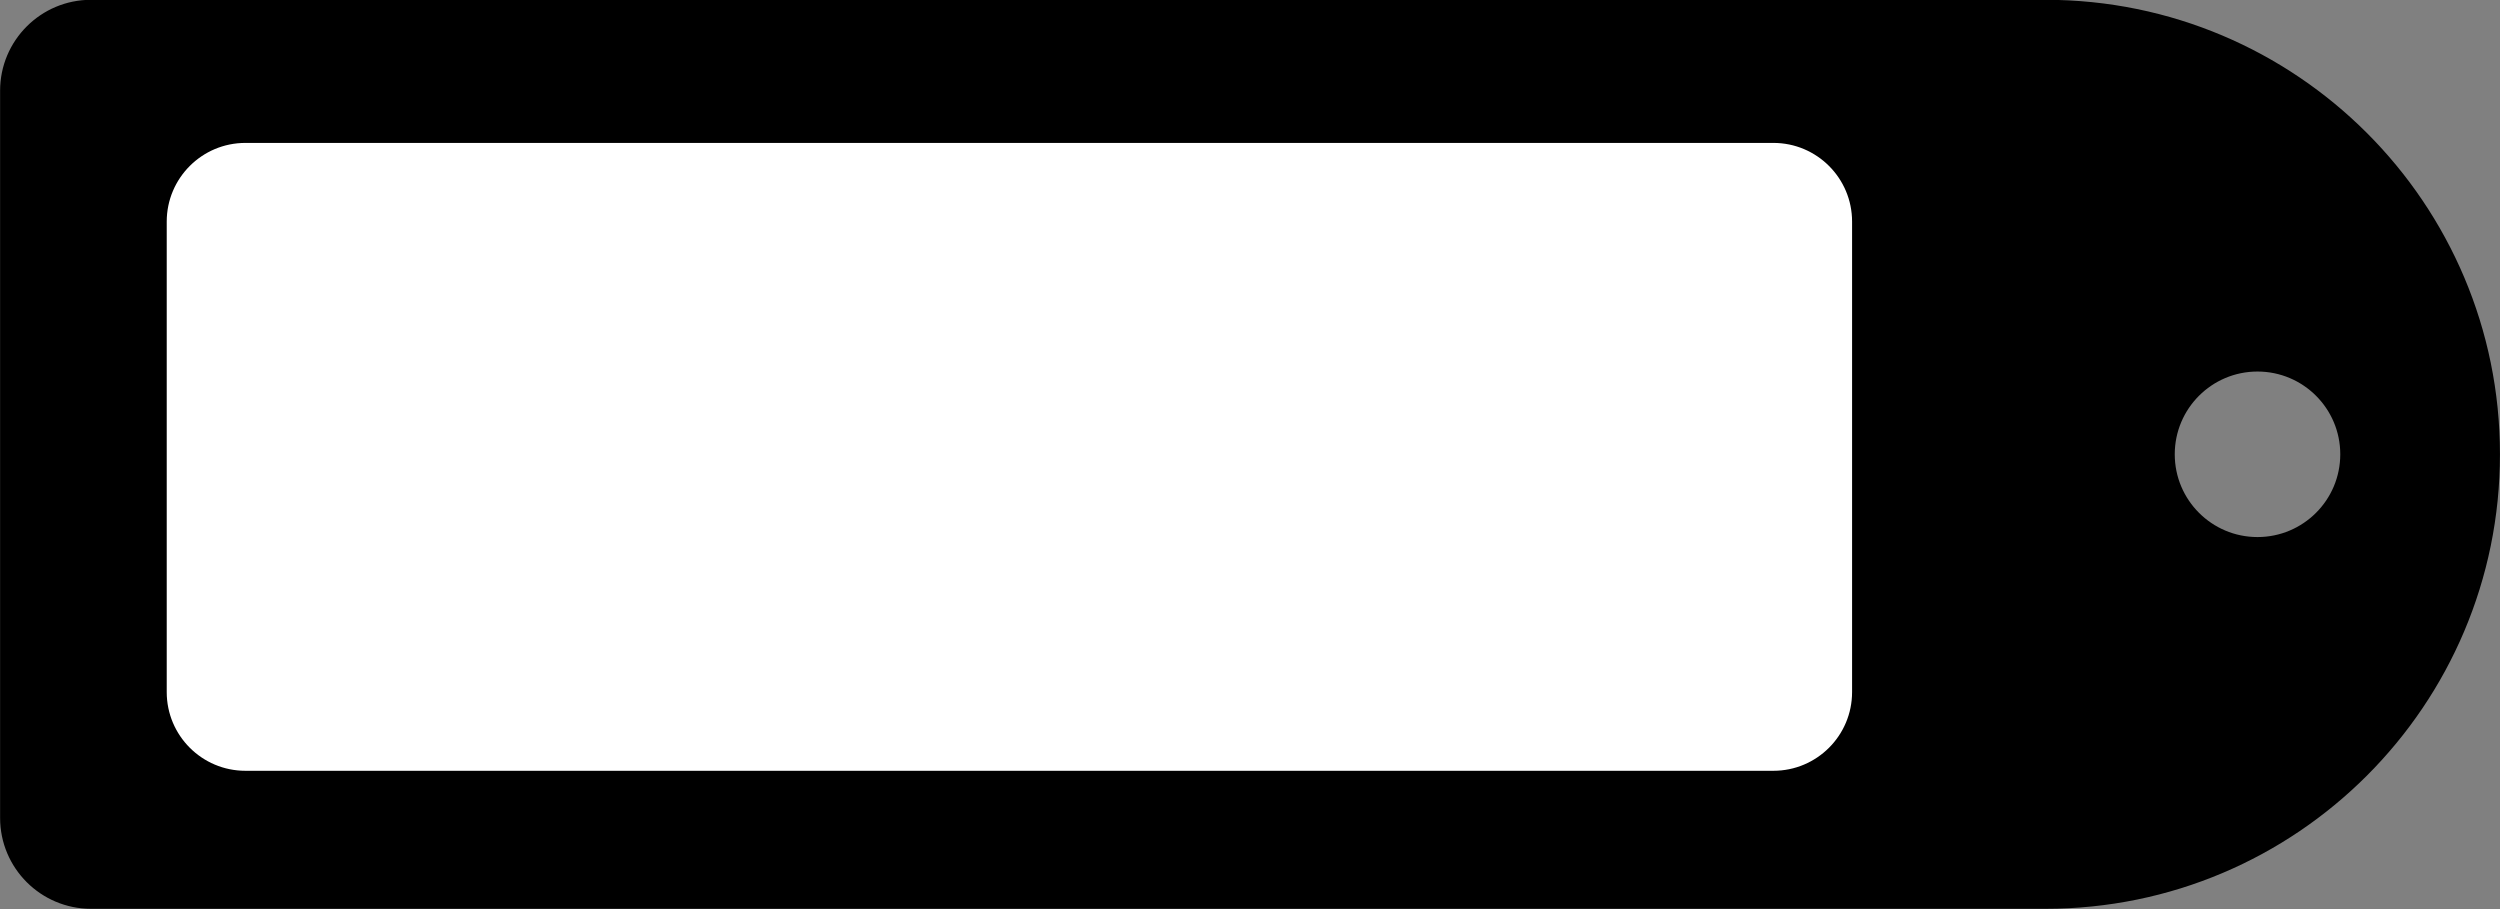
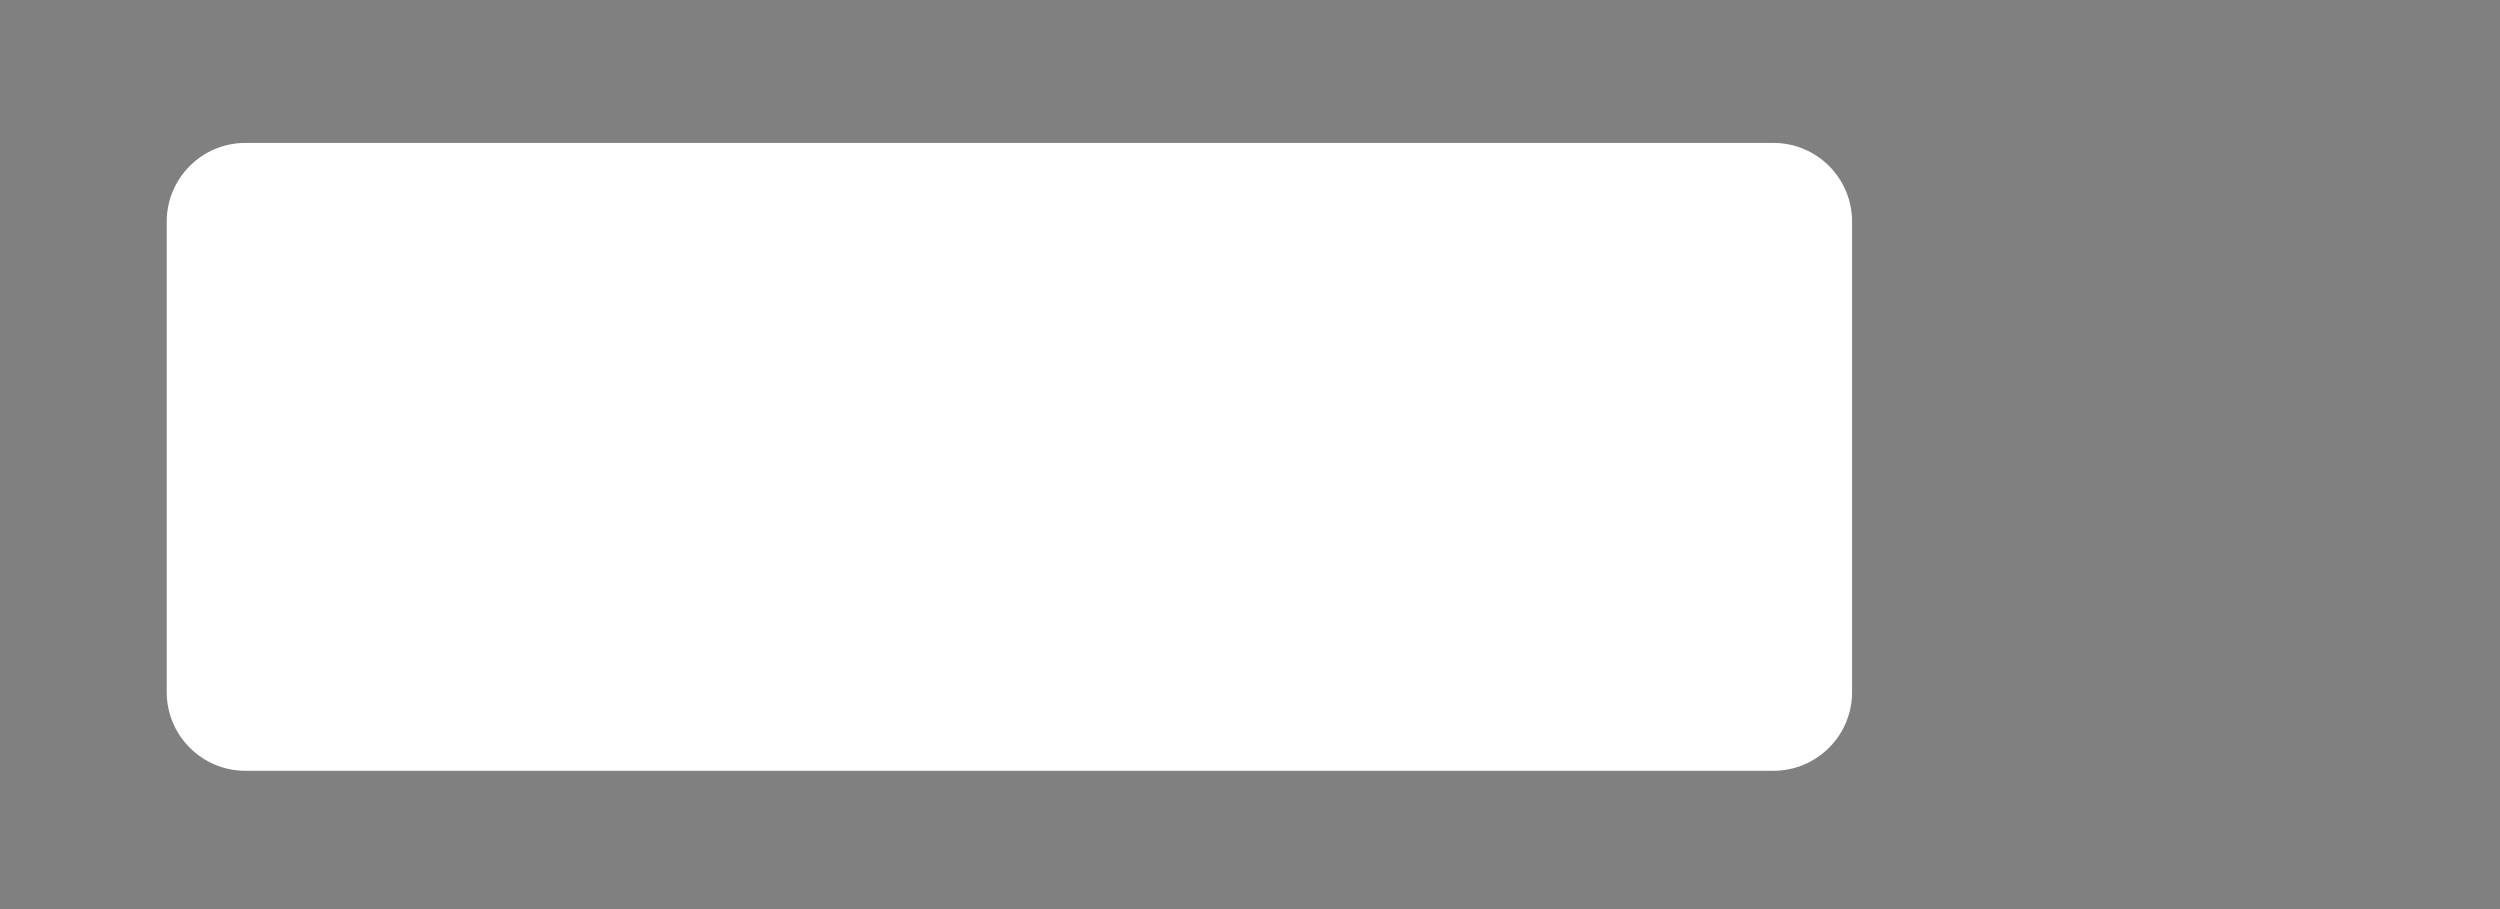
<svg xmlns="http://www.w3.org/2000/svg" fill="#000000" height="198.9" preserveAspectRatio="xMidYMid meet" version="1" viewBox="26.8 49.4 546.9 198.9" width="546.9" zoomAndPan="magnify">
  <rect x="26.8" y="49.4" width="546.9" height="198.9" fill="#808080" stroke="none" />
  <g id="change1_1">
-     <path d="M474.264,49.356H46.712c-10.985,0-19.891,8.905-19.891,19.89V228.32c0,10.985,8.905,19.89,19.891,19.89 h427.552c54.913,0,99.428-44.515,99.428-99.427v0C573.692,93.87,529.177,49.356,474.264,49.356z M520.652,166.887 c-9.999,0-18.104-8.105-18.104-18.105c0-9.999,8.105-18.105,18.104-18.105c9.999,0,18.106,8.105,18.106,18.105 C538.757,158.782,530.651,166.887,520.652,166.887z" fill="#000000" />
-   </g>
+     </g>
  <g id="change2_1">
    <path d="M414.744,218.018H80.49c-9.509,0-17.217-7.708-17.217-17.217V97.881c0-9.509,7.708-17.217,17.217-17.217 h334.254c9.509,0,17.217,7.708,17.217,17.217v102.92C431.961,210.31,424.253,218.018,414.744,218.018z" fill="#ffffff" />
  </g>
</svg>